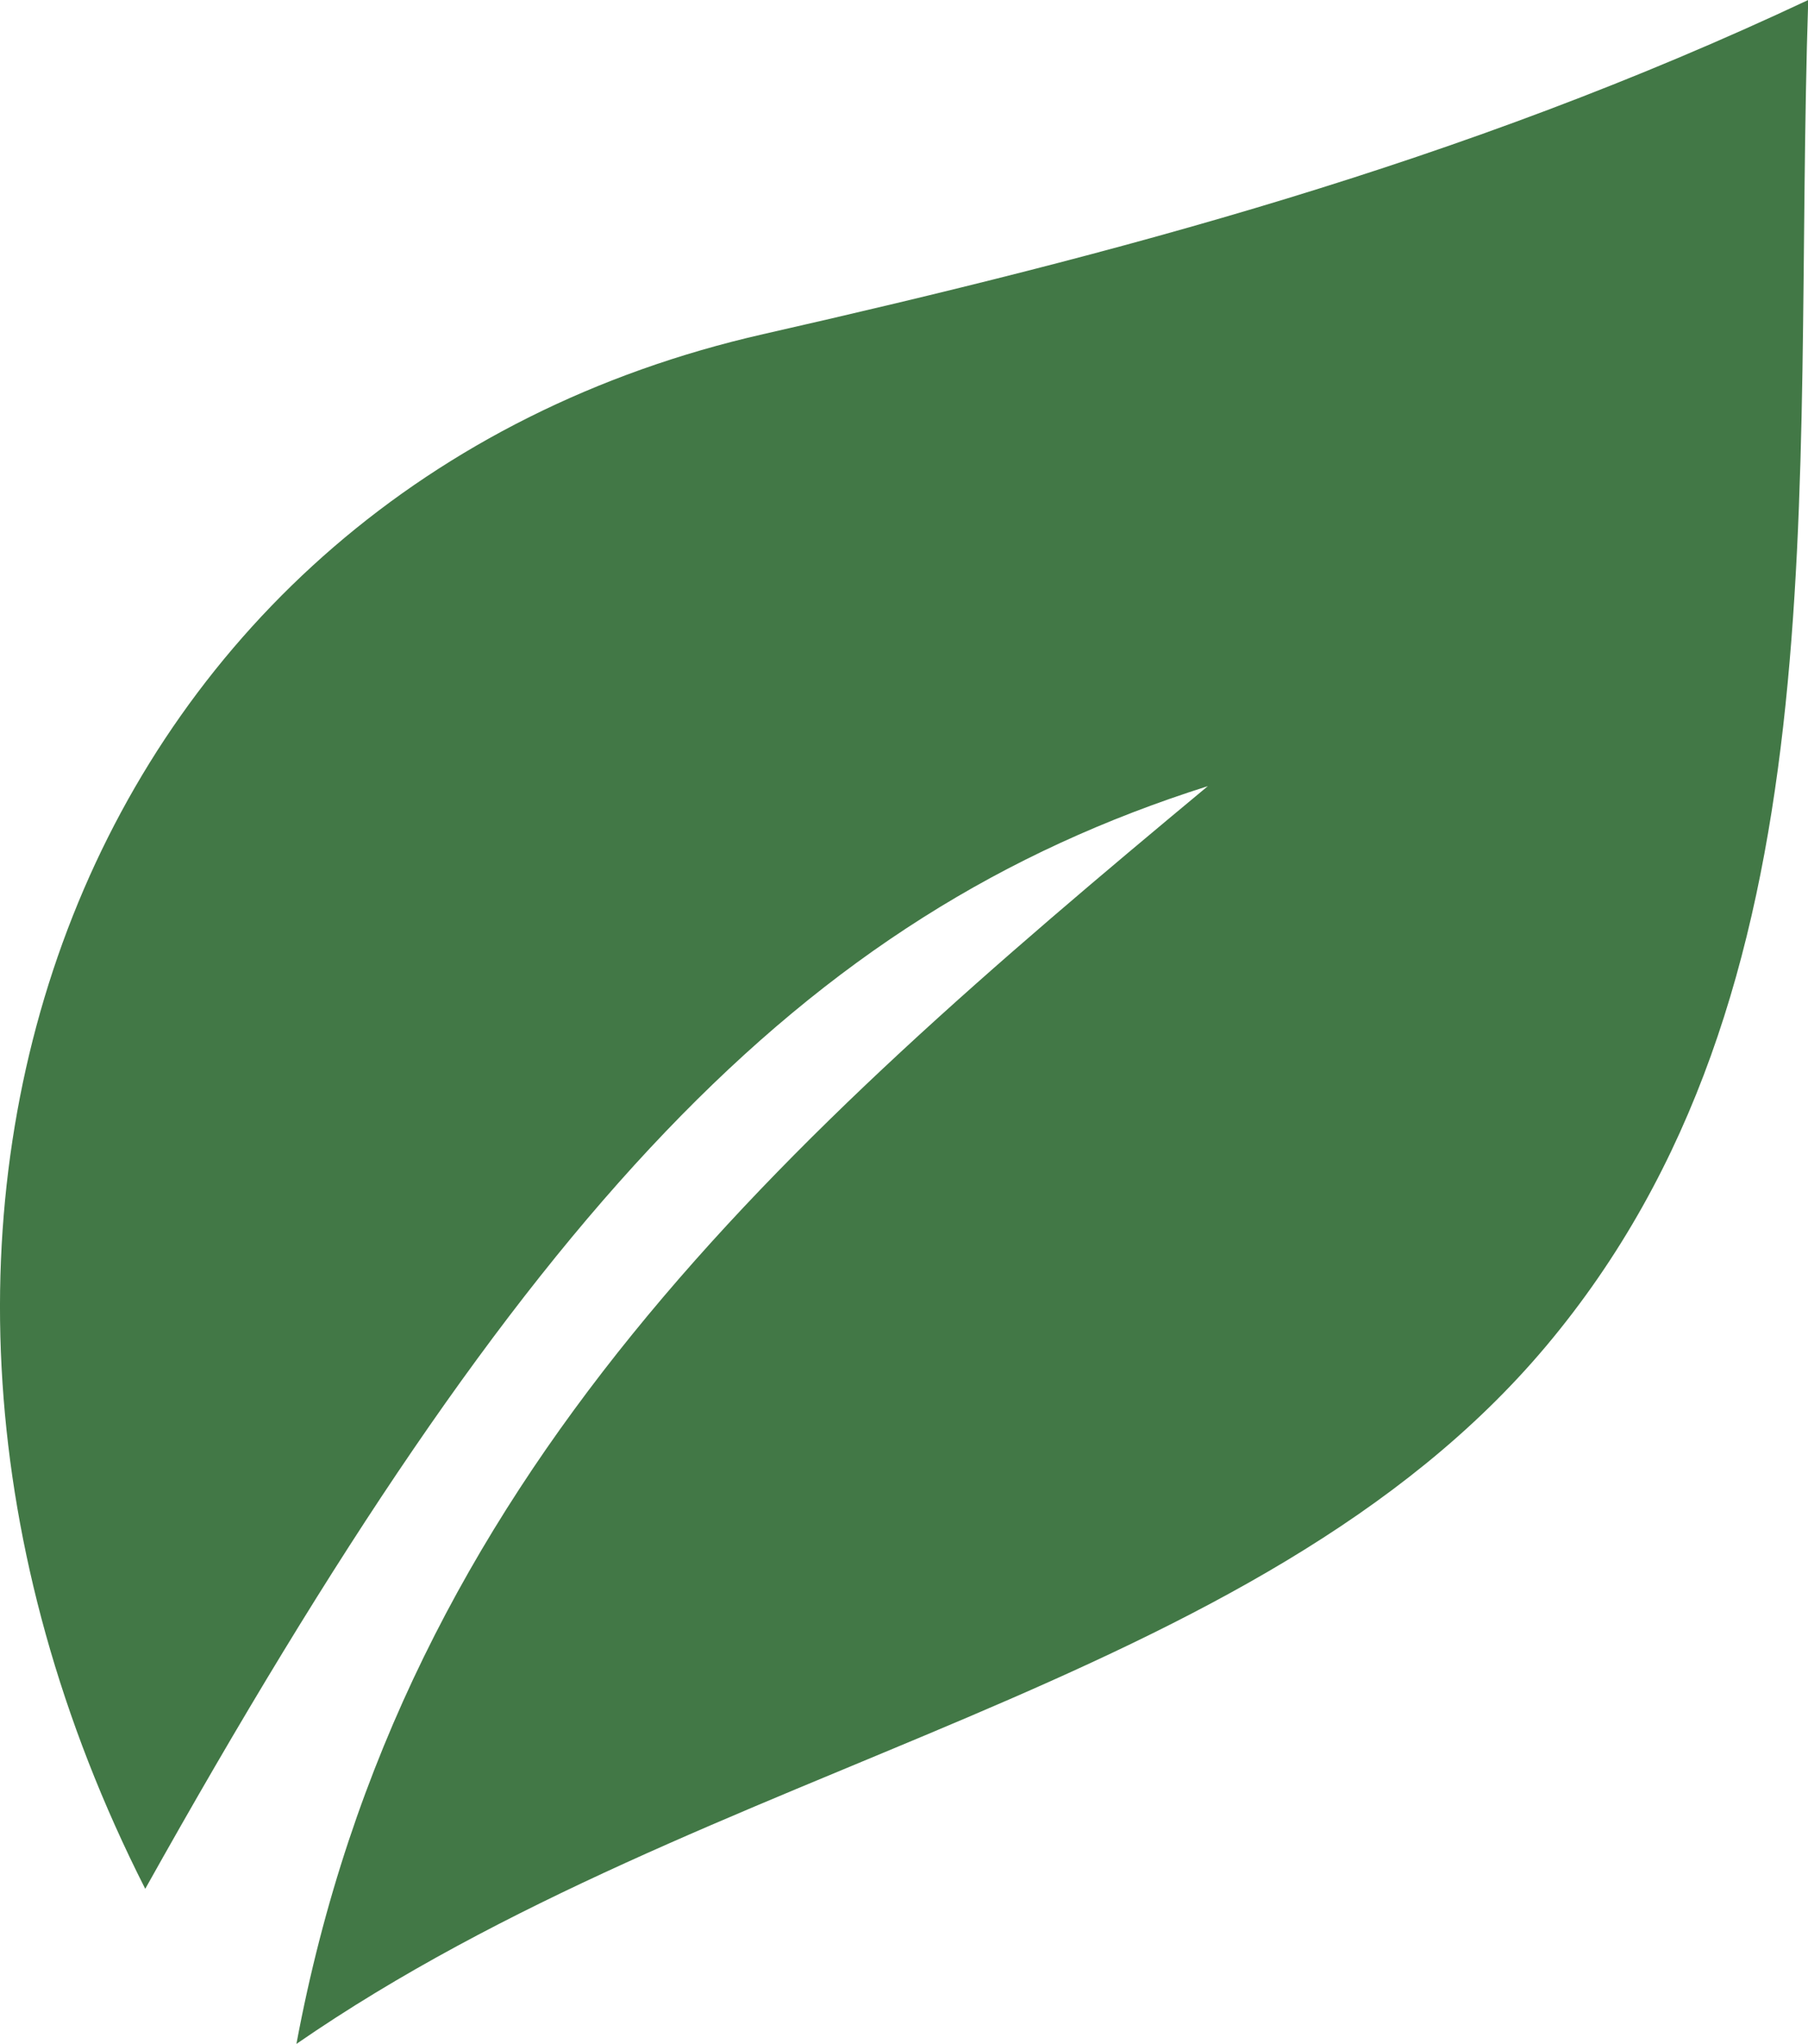
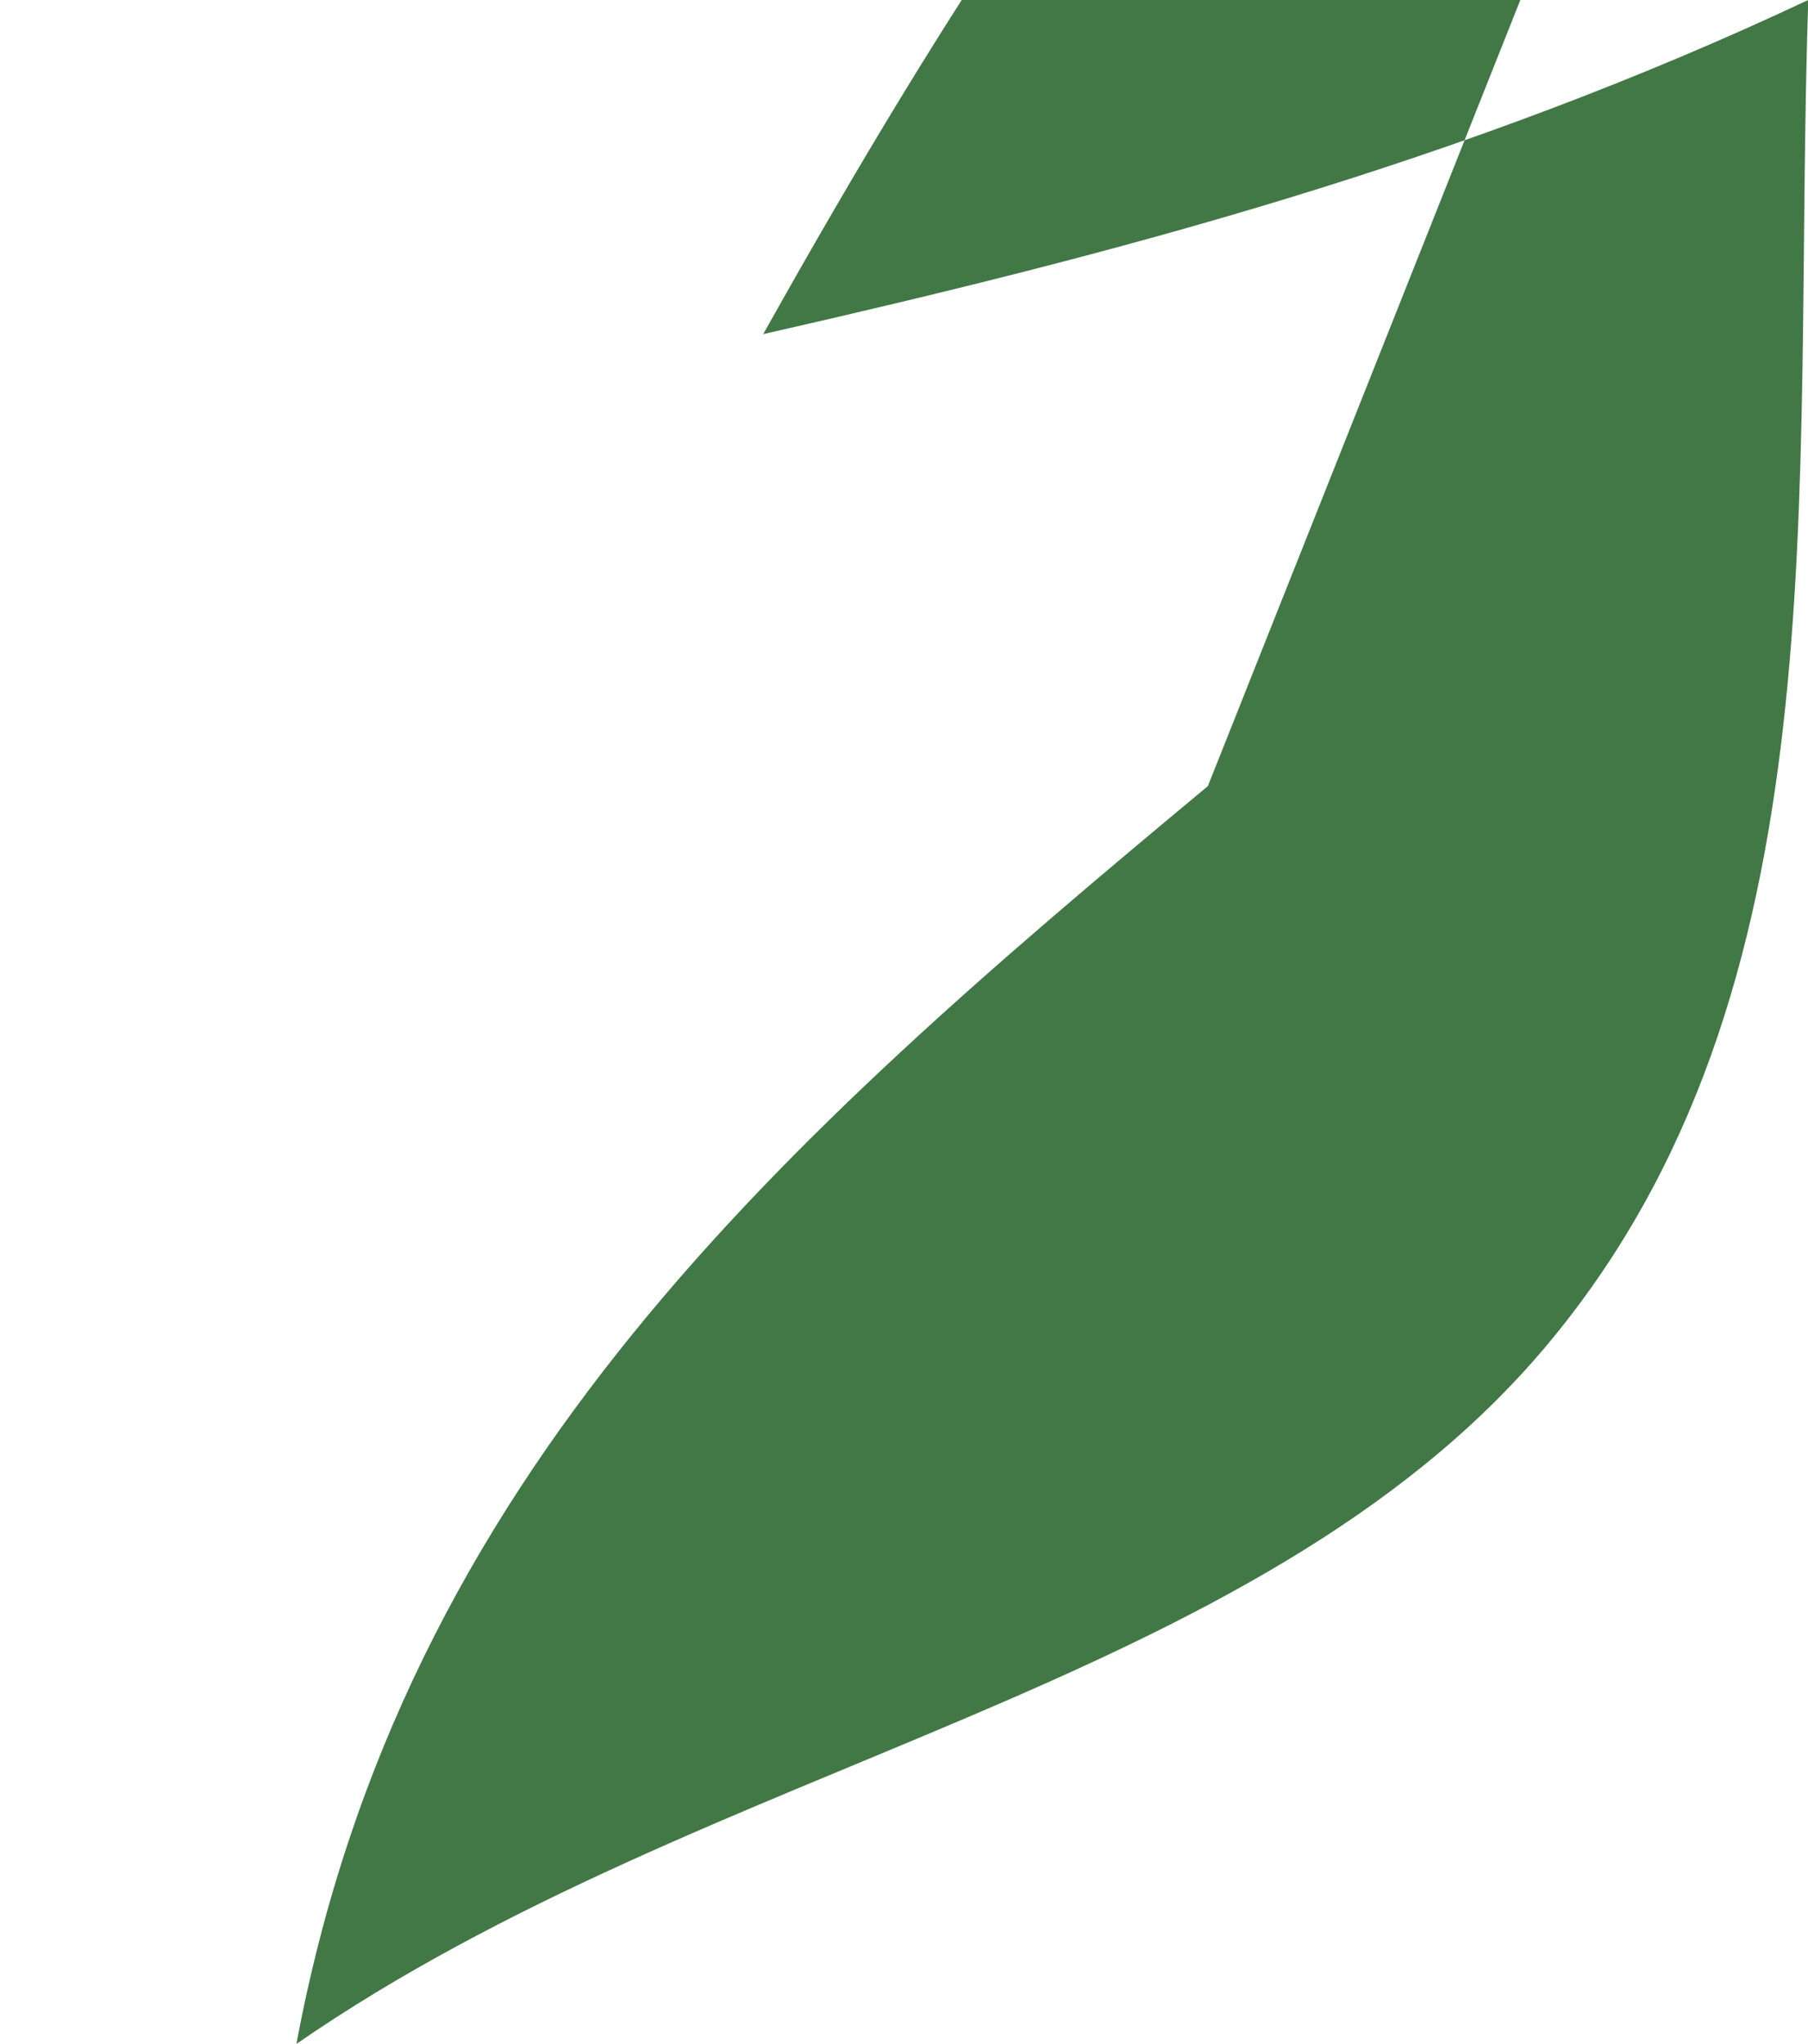
<svg xmlns="http://www.w3.org/2000/svg" viewBox="0 0 79.17 89.49" id="Layer_2">
  <defs>
    <style>.cls-1{fill:#427846;}</style>
  </defs>
  <g id="Layer_1-2">
-     <path d="M52.89,34.42c-18.62,15.48-35.26,30.14-39.91,55.07,18.09-12.49,42.03-15.45,54.72-30.55,13.09-15.58,10.77-37.13,11.48-58.94-15.23,7.16-30.32,11.12-45.76,14.63C3.87,21.35-8.63,53.15,6.36,82.7c16.6-29.69,28.64-42.61,46.53-48.28Z" class="cls-1" />
+     <path d="M52.89,34.42c-18.62,15.48-35.26,30.14-39.91,55.07,18.09-12.49,42.03-15.45,54.72-30.55,13.09-15.58,10.77-37.13,11.48-58.94-15.23,7.16-30.32,11.12-45.76,14.63c16.6-29.69,28.64-42.61,46.53-48.28Z" class="cls-1" />
  </g>
</svg>